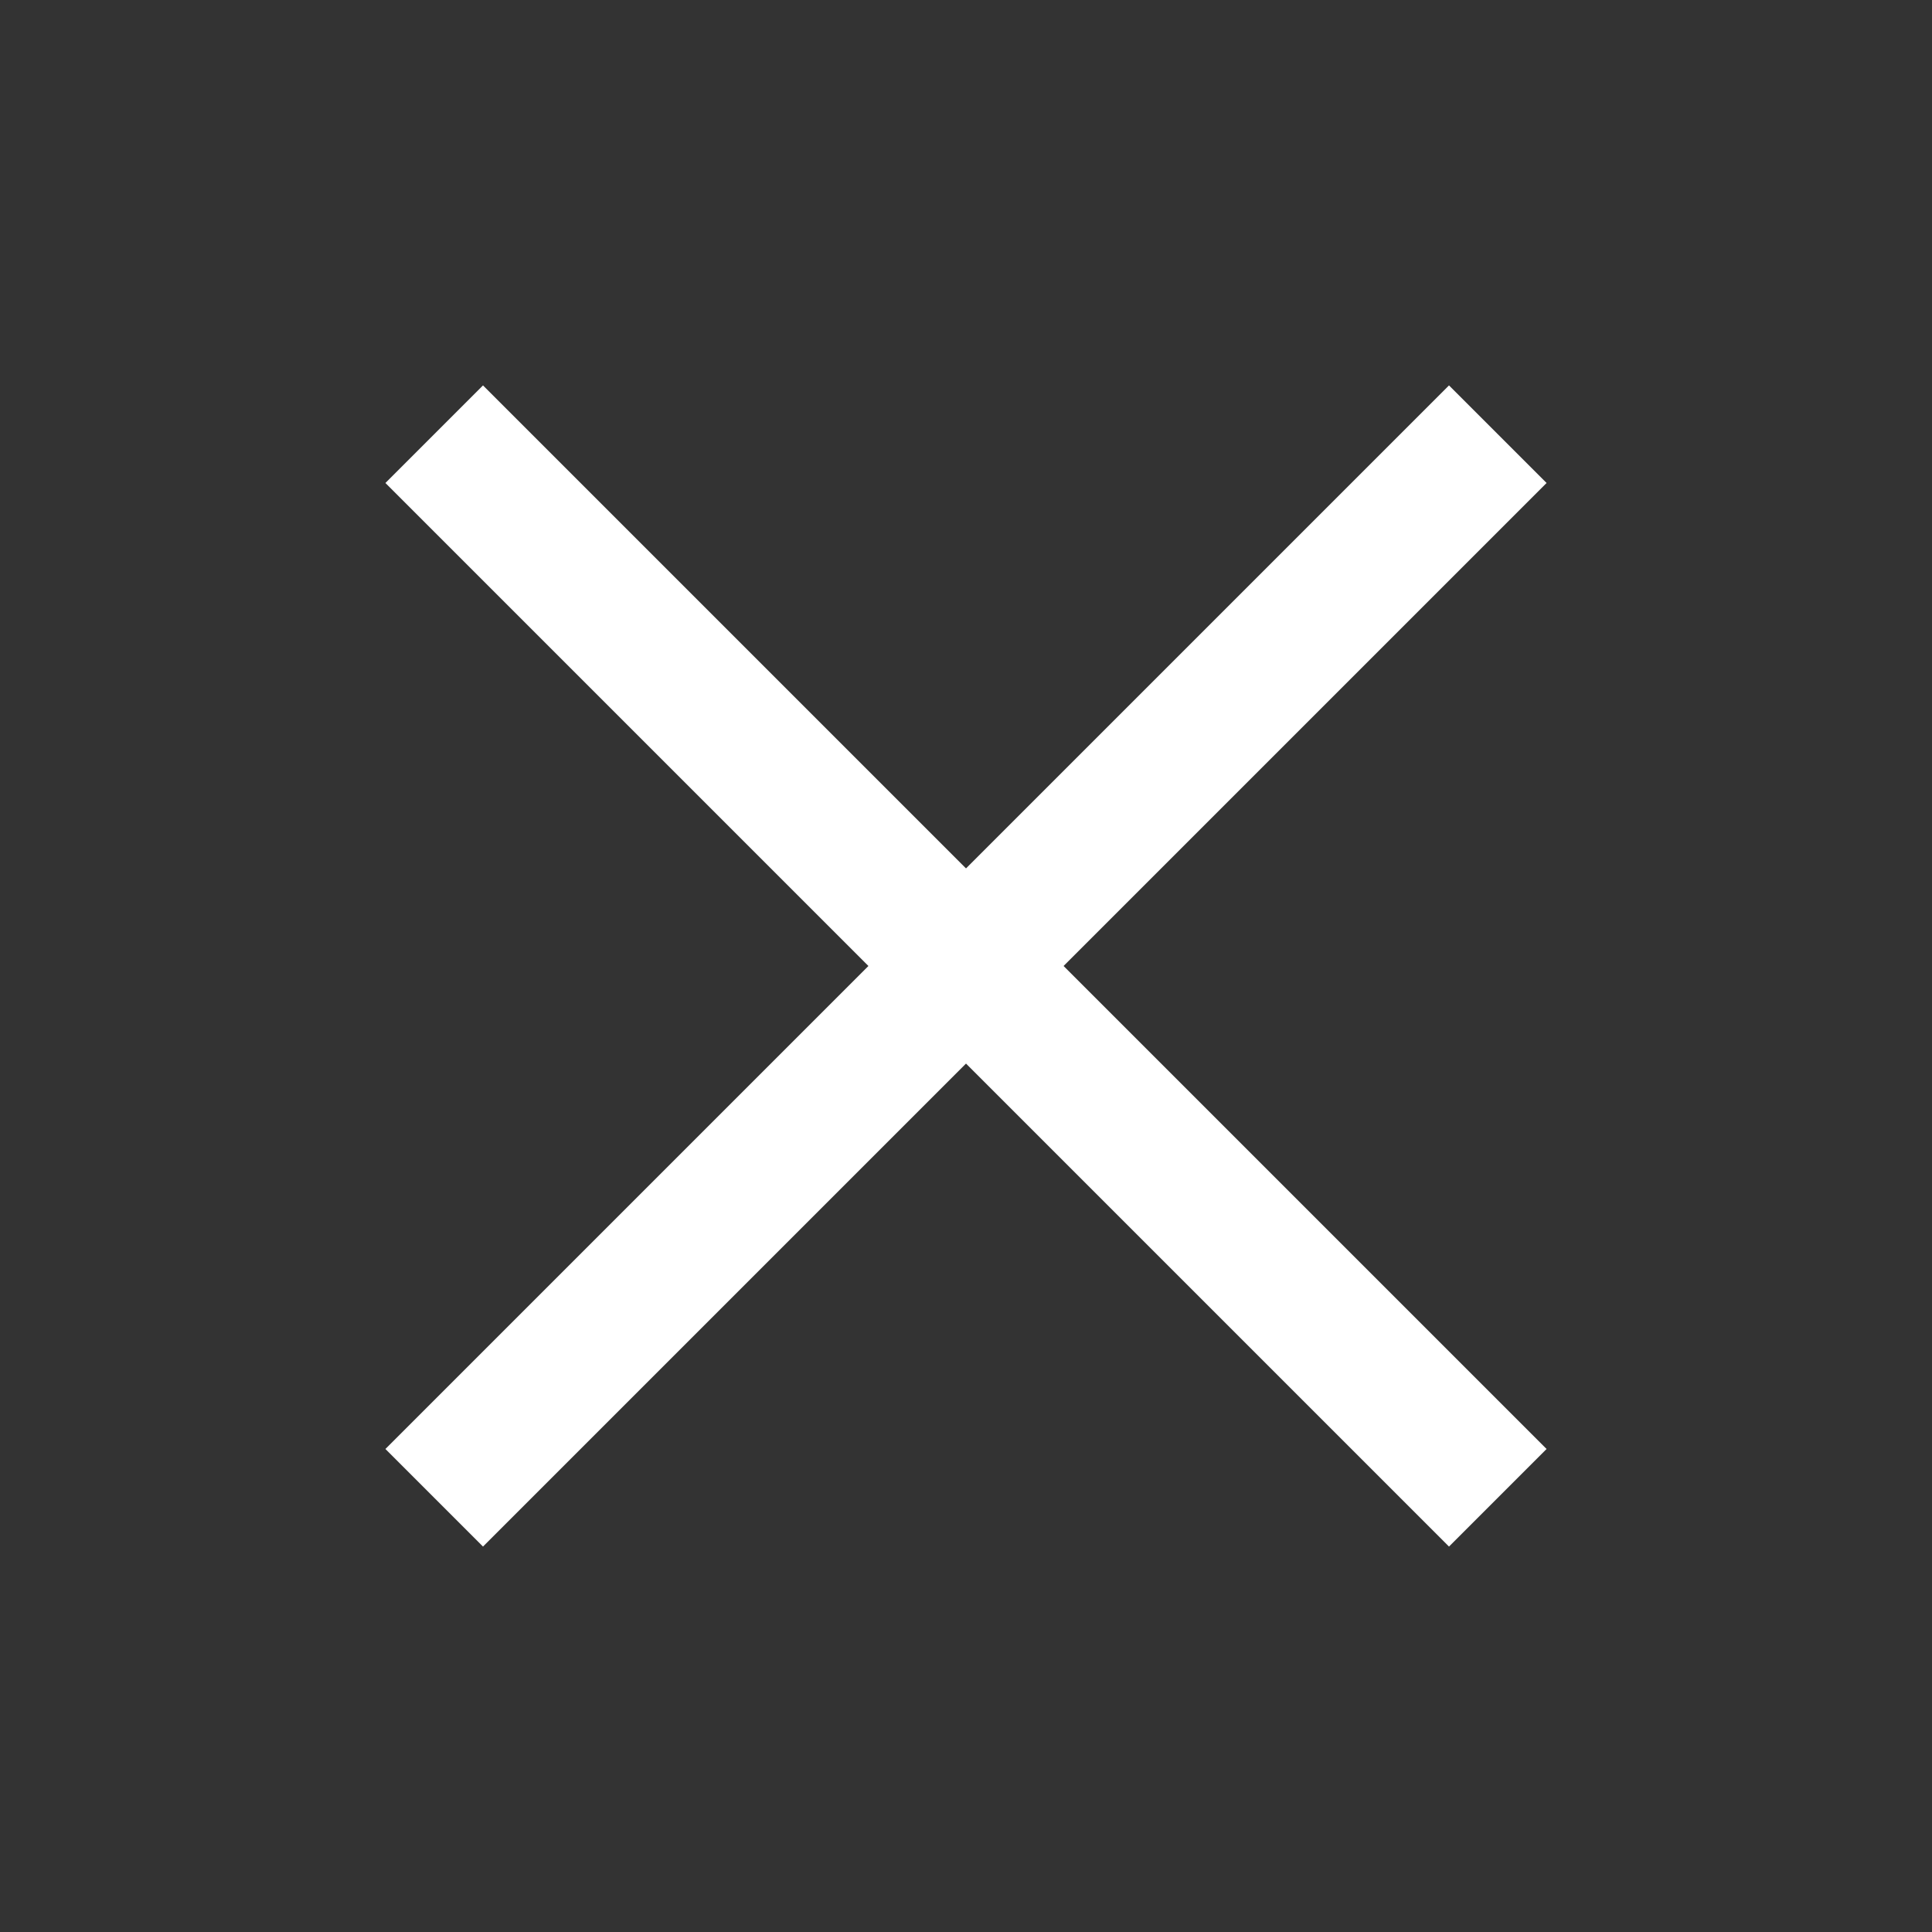
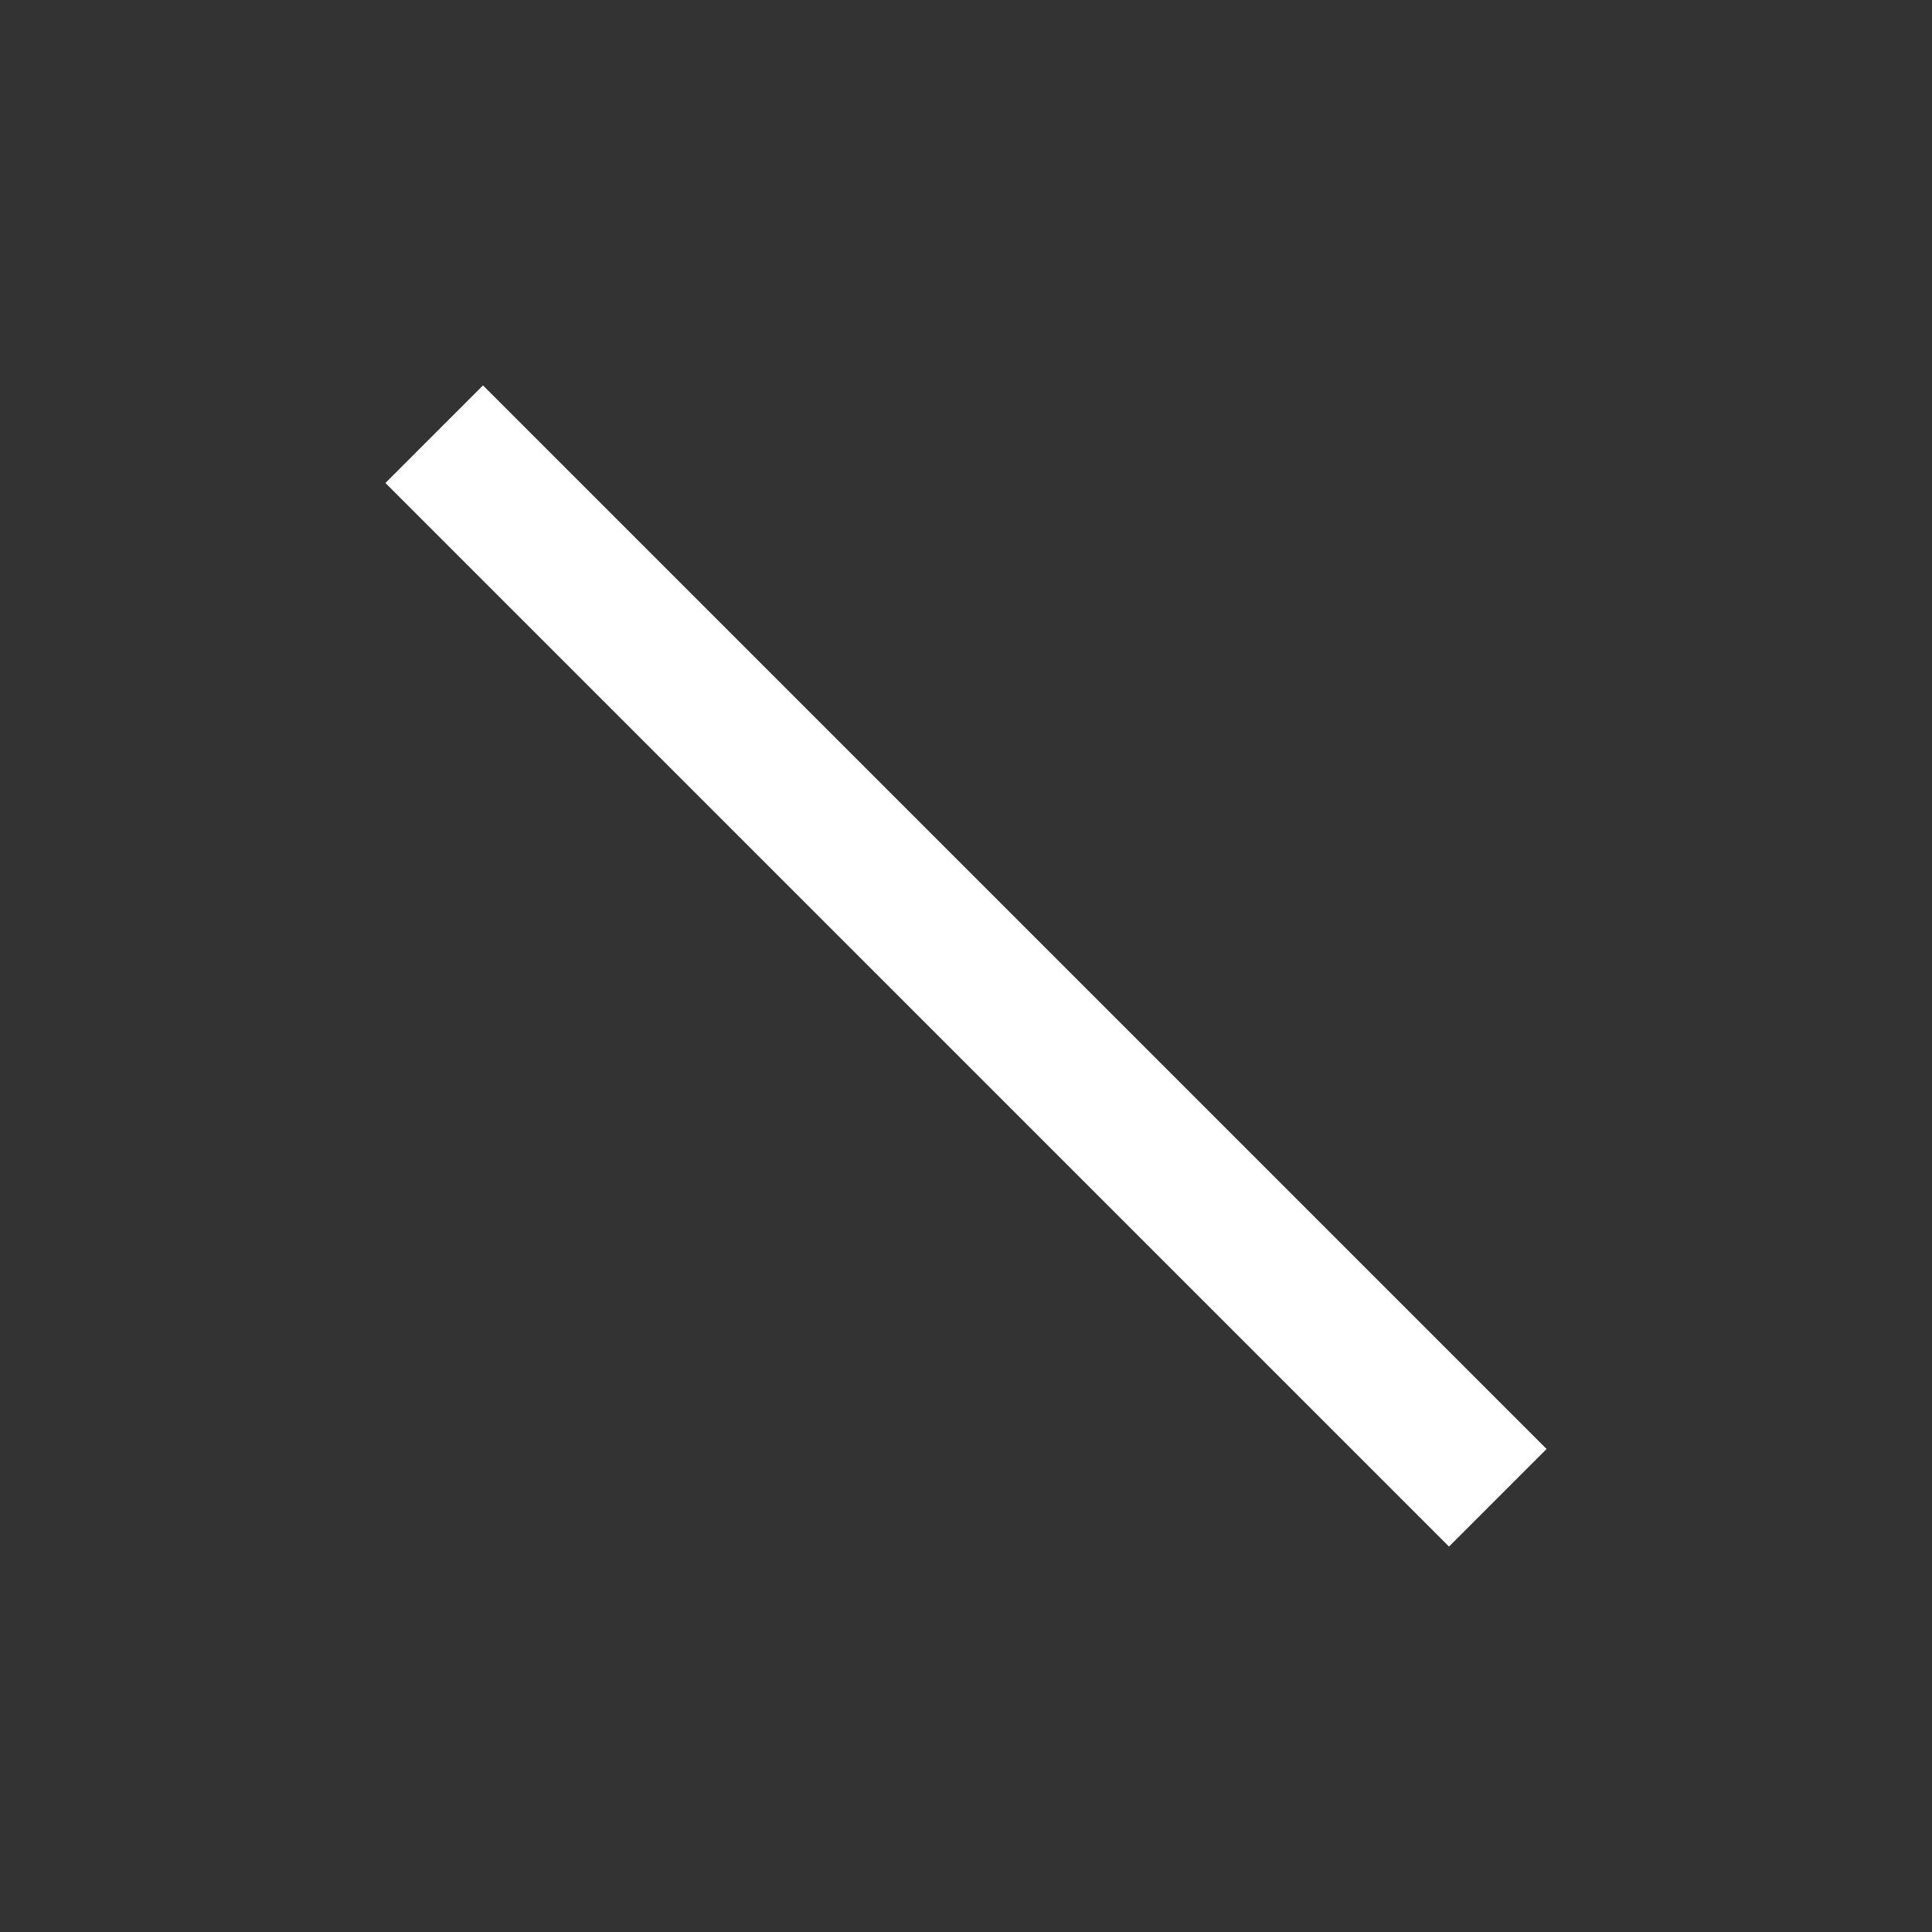
<svg xmlns="http://www.w3.org/2000/svg" width="28" height="28" viewBox="0 0 28 28" fill="none">
  <rect x="0" y="0" width="28" height="28" fill="#333333" stroke="none" />
-   <path d="M21 7L7 21" stroke="white" stroke-width="2" stroke-linecap="square" stroke-linejoin="round" />
  <path d="M7 7L21 21" stroke="white" stroke-width="2" stroke-linecap="square" stroke-linejoin="round" />
</svg>